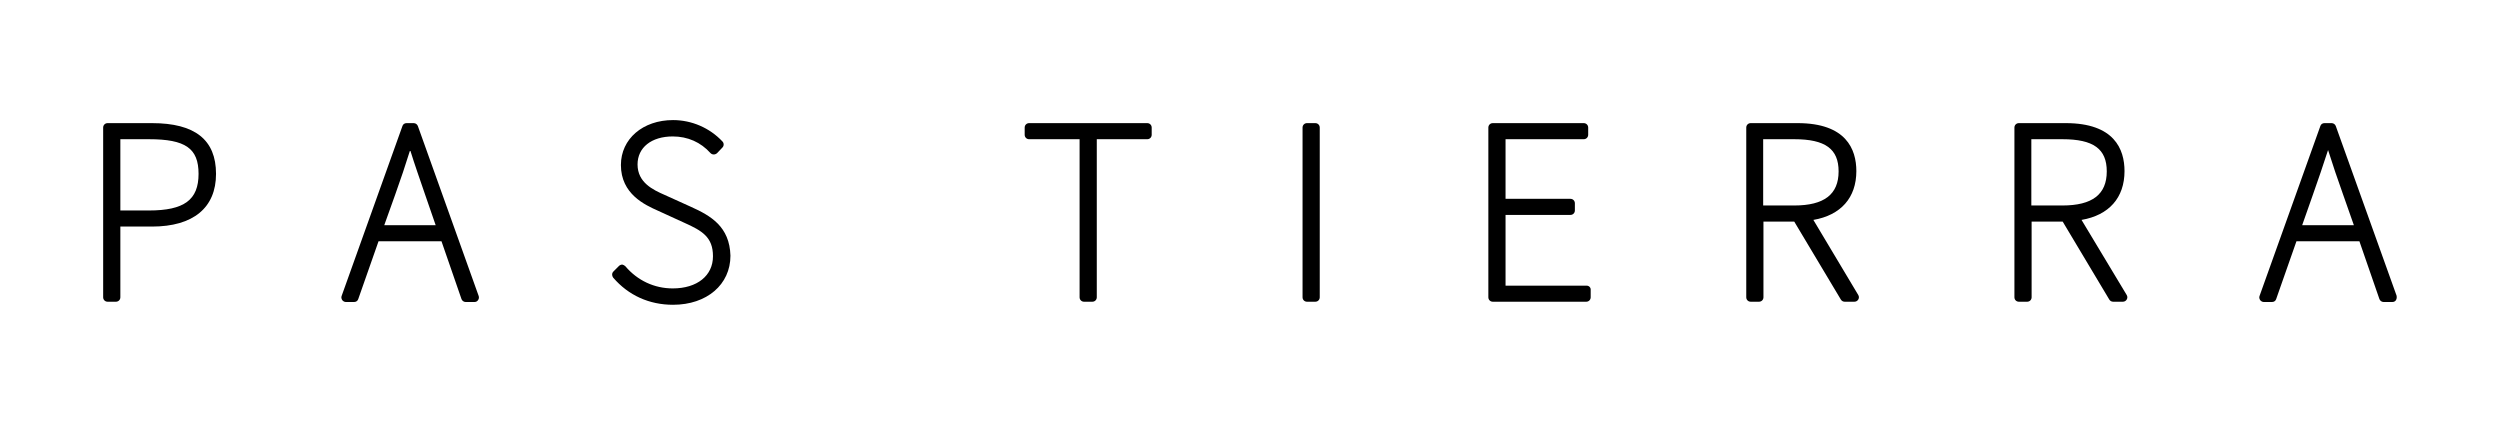
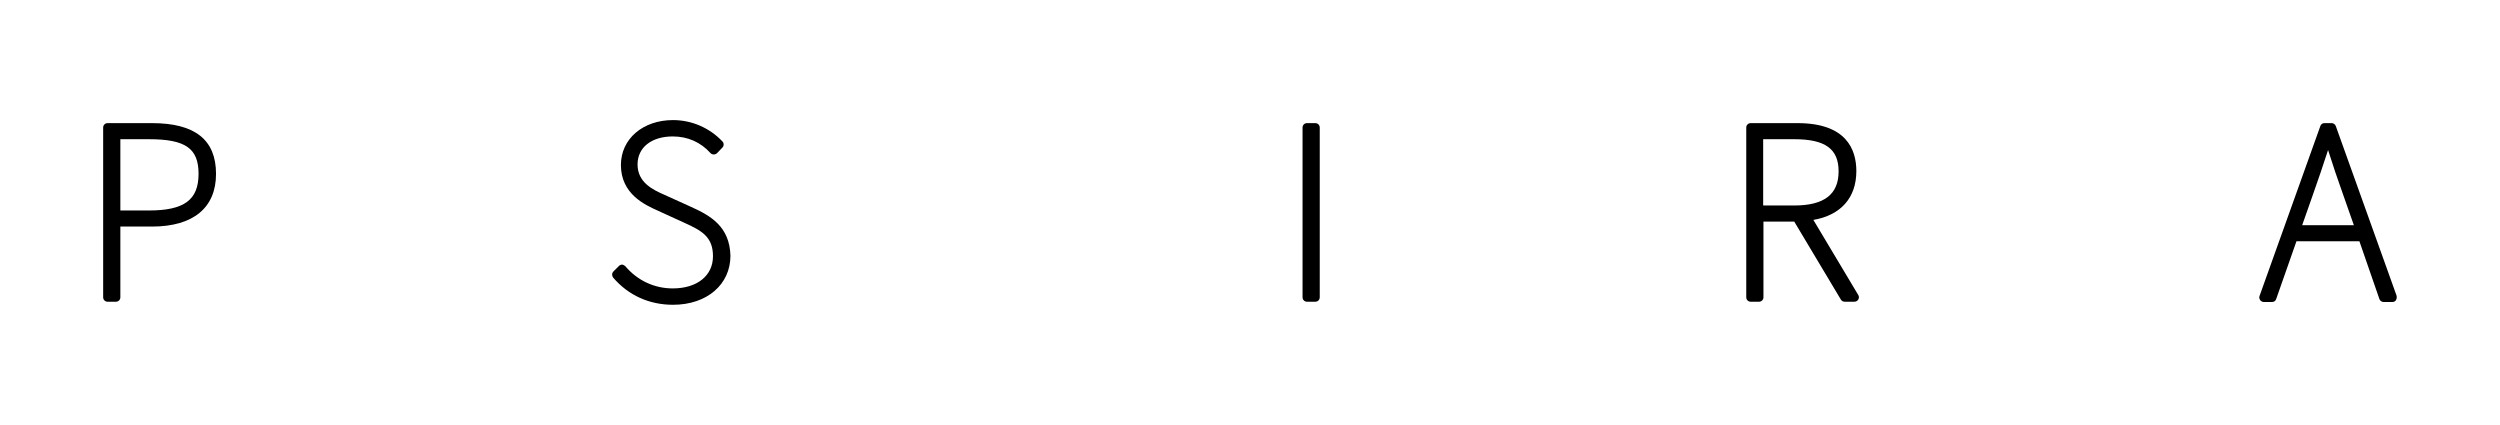
<svg xmlns="http://www.w3.org/2000/svg" version="1.1" id="レイヤー_1" x="0px" y="0px" viewBox="0 0 901.5 153.2" style="enable-background:new 0 0 901.5 153.2;" xml:space="preserve">
  <g>
    <path d="M54.8,44.4H38.8c-0.9,0-1.6,0.7-1.6,1.6v61.2c0,0.9,0.7,1.6,1.6,1.6h3c0.9,0,1.6-0.7,1.6-1.6V81.7h11.4   c14.9,0,23.1-6.8,23.1-19C77.9,50.4,70.3,44.4,54.8,44.4z M43.4,50.2h10.3c13.2,0,17.9,3.3,17.9,12.5c0,9.4-5.2,13.2-17.9,13.2   H43.4V50.2z" />
-     <path d="M150.7,45.5c-0.2-0.6-0.8-1.1-1.5-1.1h-2.6c-0.7,0-1.3,0.4-1.5,1.1l-21.9,61.2c-0.2,0.5-0.1,1,0.2,1.5   c0.3,0.4,0.8,0.7,1.3,0.7h3c0.7,0,1.3-0.4,1.5-1.1l7.3-20.8h22.7l7.2,20.8c0.2,0.6,0.8,1.1,1.5,1.1h3.2c0.5,0,1-0.2,1.3-0.7   c0.3-0.4,0.4-1,0.2-1.5L150.7,45.5z M138.6,81.1l3.9-10.9c2-5.6,3.7-10.6,5.4-16.1c1.7,5.5,3.5,10.5,5.4,16.1l3.8,11H138.6z" />
    <path d="M249.2,74.6l-9.5-4.3c-4.1-1.8-9.8-4.4-9.8-11c0-6.1,5-10.1,12.7-10.1c5.4,0,10.1,2.1,13.6,6c0.3,0.3,0.7,0.5,1.2,0.5   c0,0,0,0,0,0c0.4,0,0.9-0.2,1.2-0.5l1.9-2c0.6-0.6,0.6-1.6,0-2.2c-4.6-4.9-11.1-7.7-17.8-7.7c-10.9,0-18.8,6.8-18.8,16.2   c0,10.5,8.7,14.4,13.4,16.5l9.4,4.3c6.5,2.9,10.4,5.2,10.4,12.1c0,7-5.7,11.6-14.5,11.6c-6.6,0-12.7-2.8-17.1-8   c-0.3-0.3-0.7-0.5-1.1-0.6c-0.4,0-0.9,0.2-1.2,0.5l-2,2c-0.6,0.6-0.6,1.5-0.1,2.2c5.5,6.4,13,9.8,21.6,9.8   c12.2,0,20.7-7.3,20.7-17.7C263.1,81.7,256.3,77.8,249.2,74.6z" />
-     <path d="M413.7,44.4h-42.6c-0.9,0-1.6,0.7-1.6,1.6v2.6c0,0.9,0.7,1.6,1.6,1.6h18.2v57c0,0.9,0.7,1.6,1.6,1.6h3   c0.9,0,1.6-0.7,1.6-1.6v-57h18.2c0.9,0,1.6-0.7,1.6-1.6V46C415.3,45.1,414.6,44.4,413.7,44.4z" />
    <path d="M474.3,44.4h-3c-0.9,0-1.6,0.7-1.6,1.6v61.2c0,0.9,0.7,1.6,1.6,1.6h3c0.9,0,1.6-0.7,1.6-1.6V46   C475.9,45.1,475.2,44.4,474.3,44.4z" />
-     <path d="M572.1,103h-29.2V77.5h23.4c0.9,0,1.6-0.7,1.6-1.6v-2.6c0-0.9-0.7-1.6-1.6-1.6h-23.4V50.2h28.2c0.9,0,1.6-0.7,1.6-1.6V46   c0-0.9-0.7-1.6-1.6-1.6h-32.8c-0.9,0-1.6,0.7-1.6,1.6v61.2c0,0.9,0.7,1.6,1.6,1.6h33.7c0.9,0,1.6-0.7,1.6-1.6v-2.6   C573.7,103.7,573,103,572.1,103z" />
    <path d="M653.9,79.3c9.9-1.7,15.5-8,15.5-17.6c0-7.9-3.7-17.3-21.2-17.3h-16.9c-0.9,0-1.6,0.7-1.6,1.6v61.2c0,0.9,0.7,1.6,1.6,1.6   h3c0.9,0,1.6-0.7,1.6-1.6V79.9H647l16.8,28.1c0.3,0.5,0.8,0.8,1.4,0.8h3.5c0.6,0,1.1-0.3,1.4-0.8c0.3-0.5,0.3-1.1,0-1.6L653.9,79.3   z M635.8,50.2H647c11.2,0,16,3.5,16,11.6c0,8.3-5.2,12.3-16,12.3h-11.2V50.2z" />
-     <path d="M750.6,79.3c9.9-1.7,15.5-8,15.5-17.6c0-7.9-3.7-17.3-21.2-17.3h-16.9c-0.9,0-1.6,0.7-1.6,1.6v61.2c0,0.9,0.7,1.6,1.6,1.6   h3c0.9,0,1.6-0.7,1.6-1.6V79.9h11.2l16.8,28.1c0.3,0.5,0.8,0.8,1.4,0.8h3.5c0.6,0,1.1-0.3,1.4-0.8c0.3-0.5,0.3-1.1,0-1.6   L750.6,79.3z M732.5,50.2h11.2c11.2,0,16,3.5,16,11.6c0,8.3-5.2,12.3-16,12.3h-11.2V50.2z" />
    <path d="M864.2,106.6l-21.9-61.1c-0.2-0.6-0.8-1.1-1.5-1.1h-2.6c-0.7,0-1.3,0.4-1.5,1.1l-21.9,61.2c-0.2,0.5-0.1,1,0.2,1.5   c0.3,0.4,0.8,0.7,1.3,0.7h3c0.7,0,1.3-0.4,1.5-1.1l7.3-20.8h22.7l7.2,20.8c0.2,0.6,0.8,1.1,1.5,1.1h3.2c0.5,0,1-0.2,1.3-0.7   C864.3,107.7,864.3,107.1,864.2,106.6z M830.2,81.1l3.8-10.8c2-5.6,3.7-10.7,5.5-16.2c1.7,5.4,3.4,10.4,5.4,16l3.9,11.1H830.2z" />
  </g>
</svg>